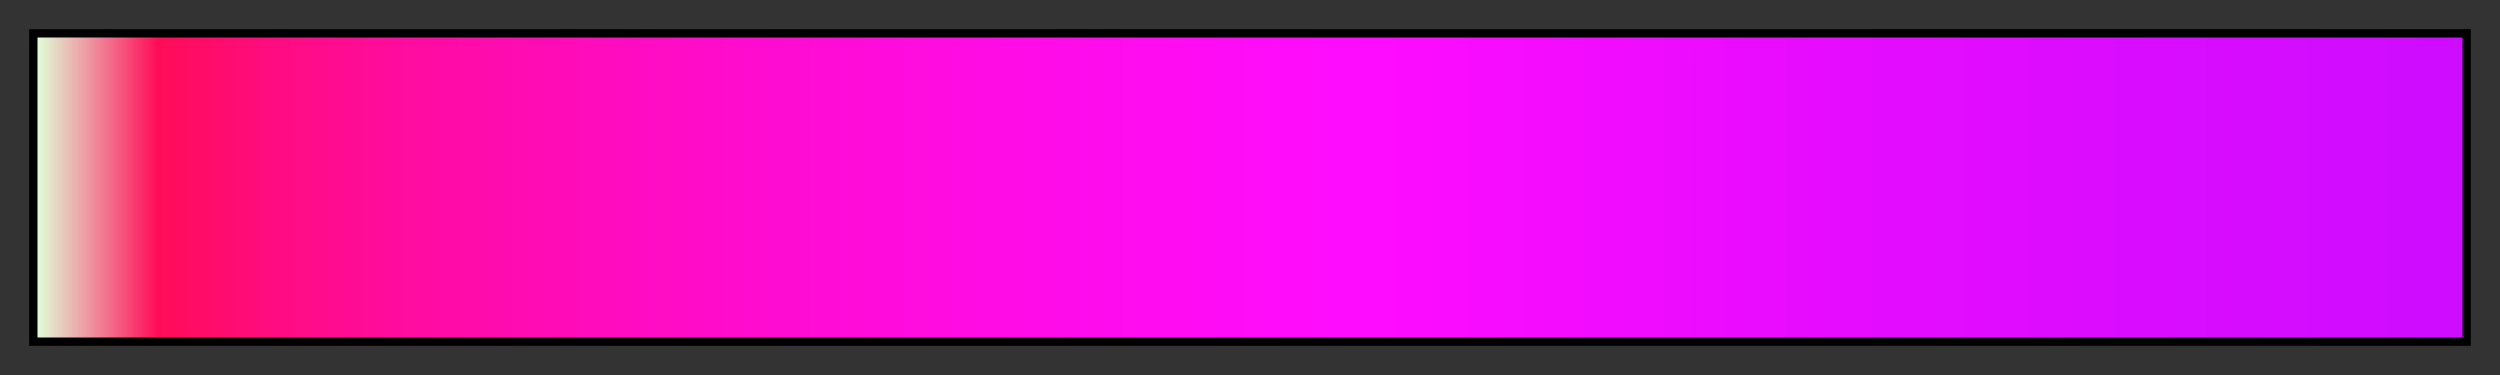
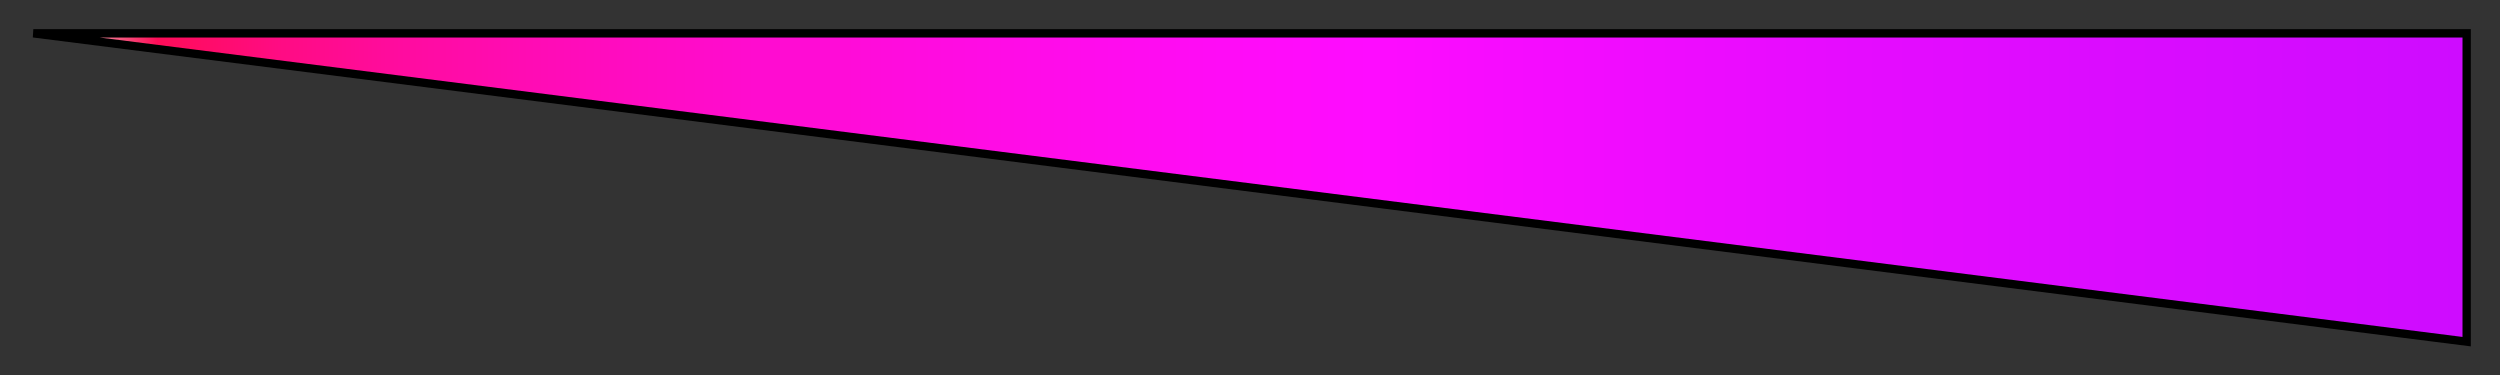
<svg xmlns="http://www.w3.org/2000/svg" height="45" viewBox="0 0 300 45" width="300">
  <rect x="0" y="0" width="300" height="45" fill="#333333" stroke="none" />
  <linearGradient id="a" gradientUnits="objectBoundingBox" spreadMethod="pad" x1="0%" x2="100%" y1="0%" y2="0%">
    <stop offset="0" stop-color="#e0ffd8" />
    <stop offset=".05" stop-color="#ff0c58" />
    <stop offset=".1" stop-color="#ff0c83" />
    <stop offset=".15" stop-color="#ff0c9f" />
    <stop offset=".2" stop-color="#ff0cb3" />
    <stop offset=".25" stop-color="#ff0cc3" />
    <stop offset=".3" stop-color="#ff0cd0" />
    <stop offset=".35" stop-color="#ff0cdc" />
    <stop offset=".4" stop-color="#ff0ce6" />
    <stop offset=".45" stop-color="#ff0cef" />
    <stop offset=".5" stop-color="#ff0cf8" />
    <stop offset=".55" stop-color="#fe0cff" />
    <stop offset=".6" stop-color="#f70cff" />
    <stop offset=".65" stop-color="#f10cff" />
    <stop offset=".7" stop-color="#eb0cff" />
    <stop offset=".75" stop-color="#e50cff" />
    <stop offset=".8" stop-color="#e10cff" />
    <stop offset=".85" stop-color="#db0cff" />
    <stop offset=".9" stop-color="#d70cff" />
    <stop offset=".95" stop-color="#d20cff" />
    <stop offset="1" stop-color="#ce0cff" />
  </linearGradient>
-   <path d="m4 4h292v37h-292z" fill="url(#a)" stroke="#000" />
+   <path d="m4 4h292v37z" fill="url(#a)" stroke="#000" />
</svg>